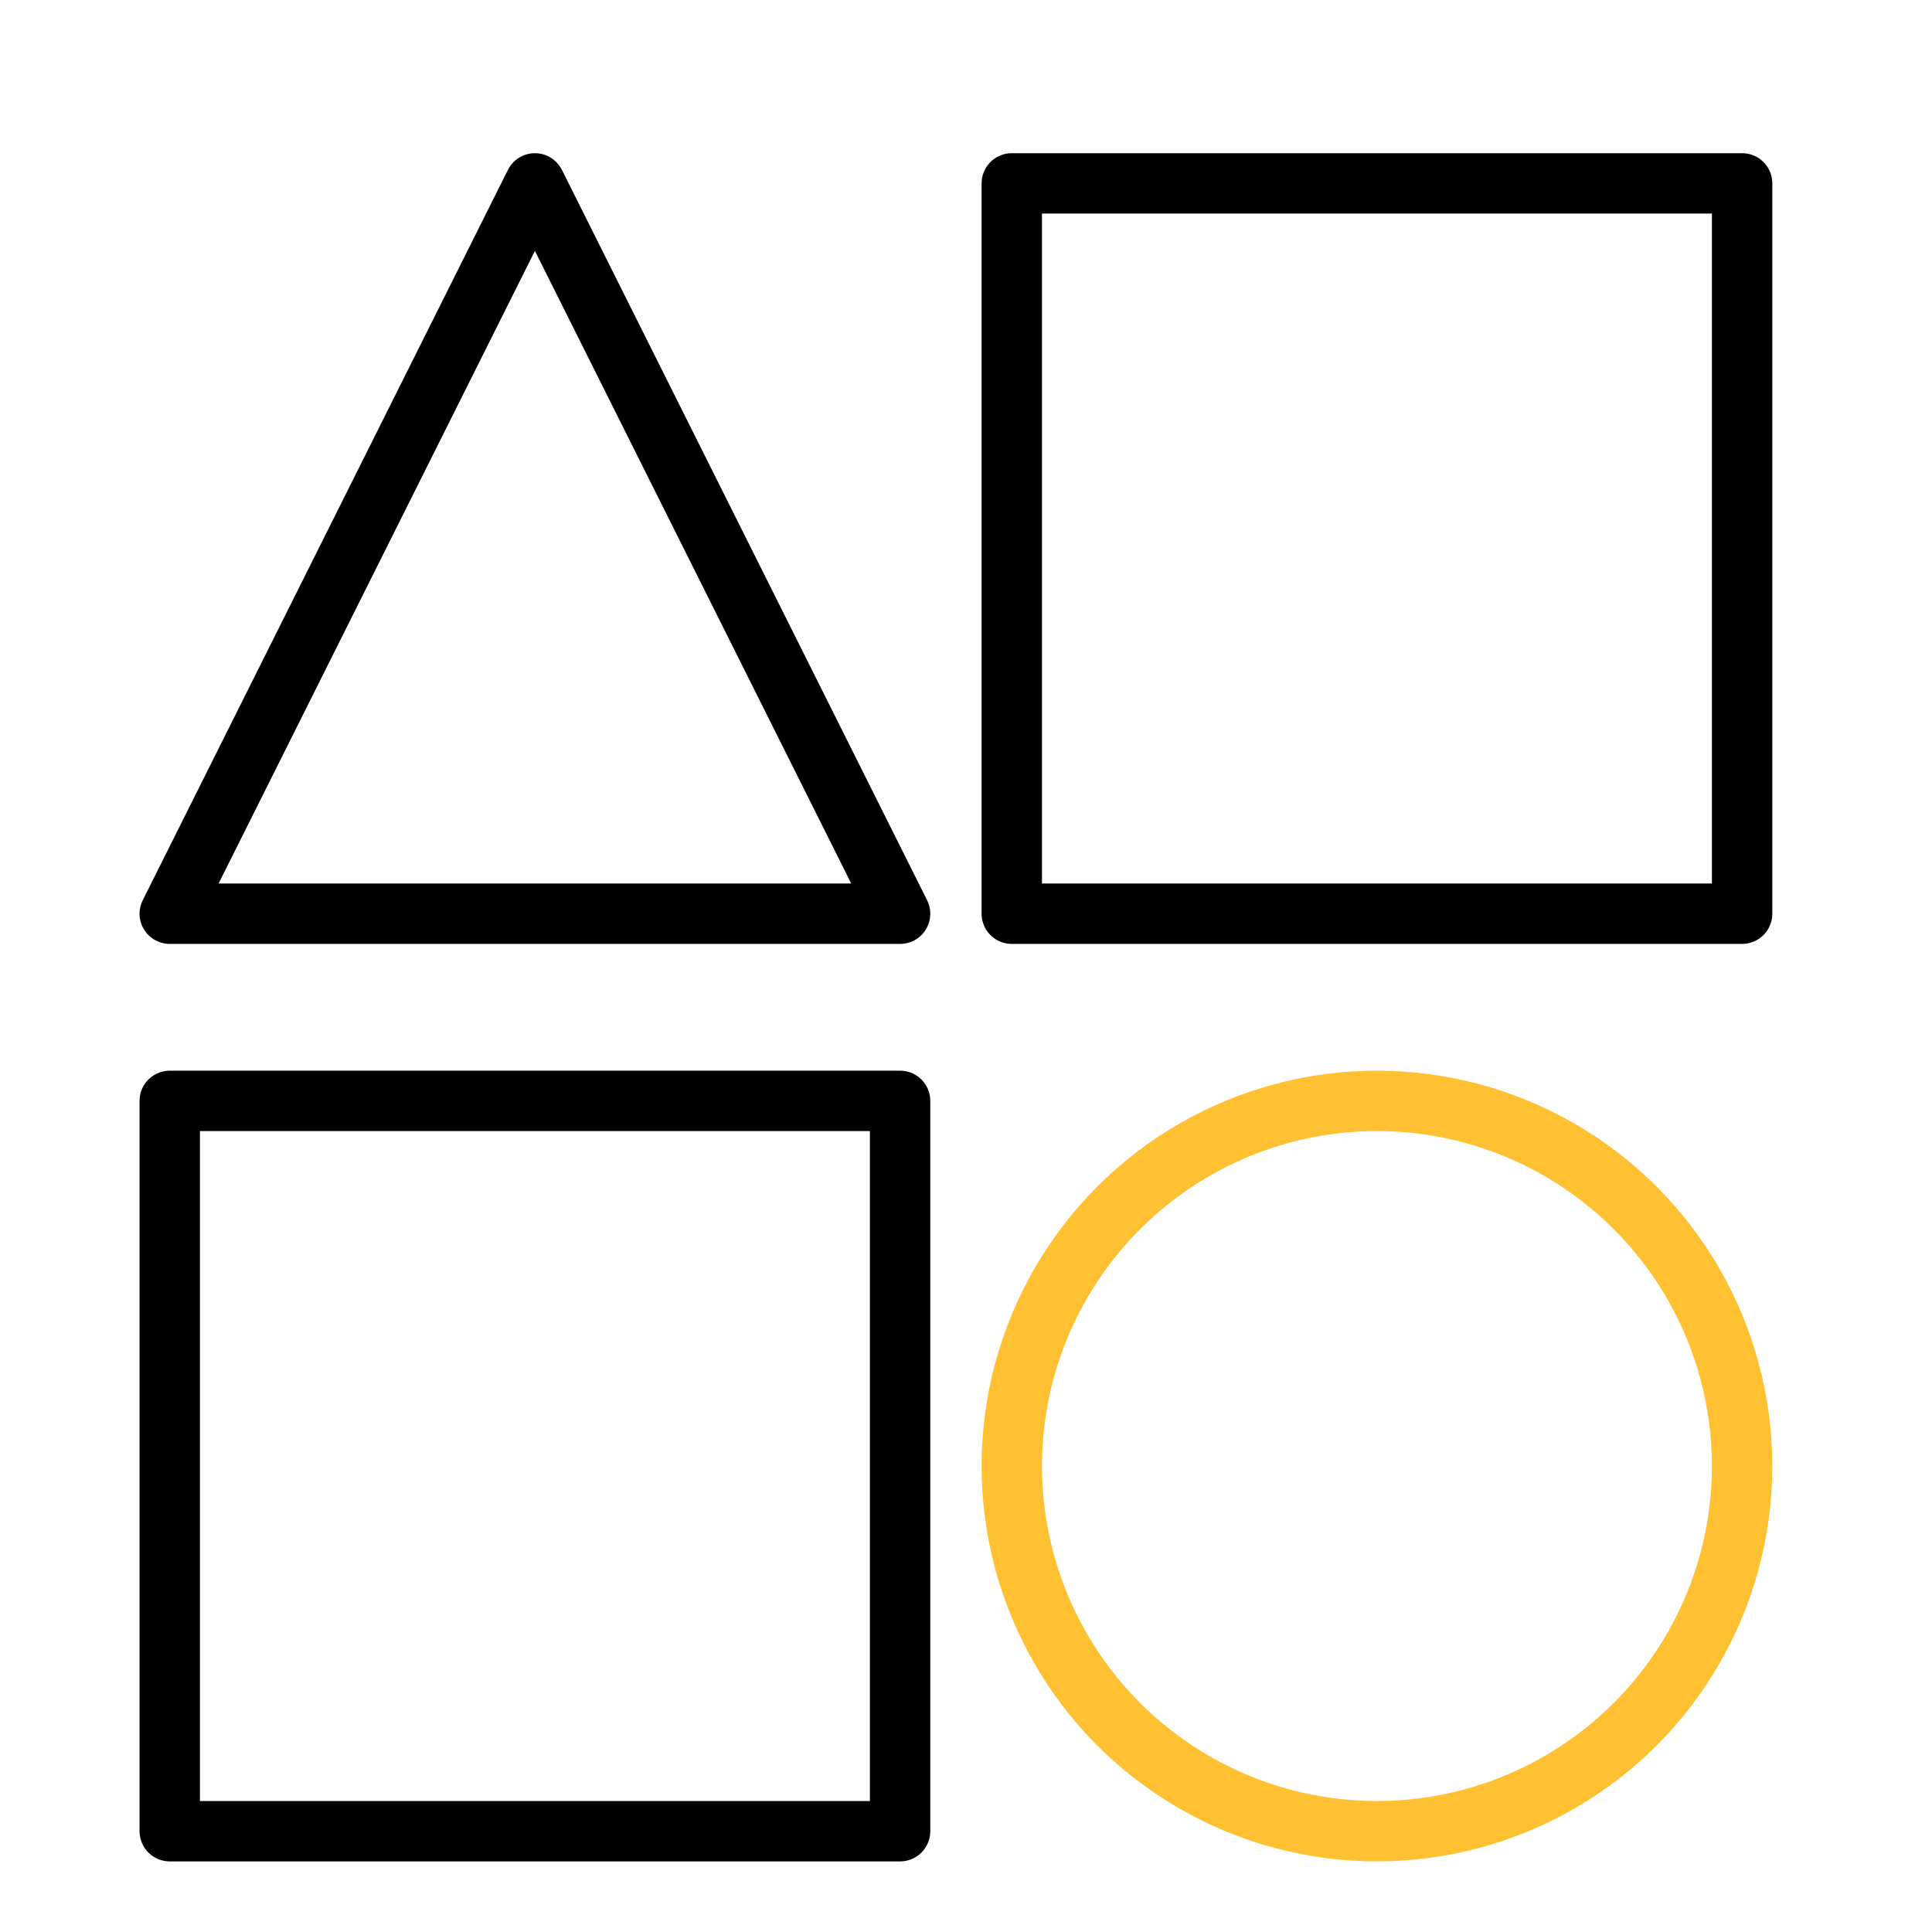
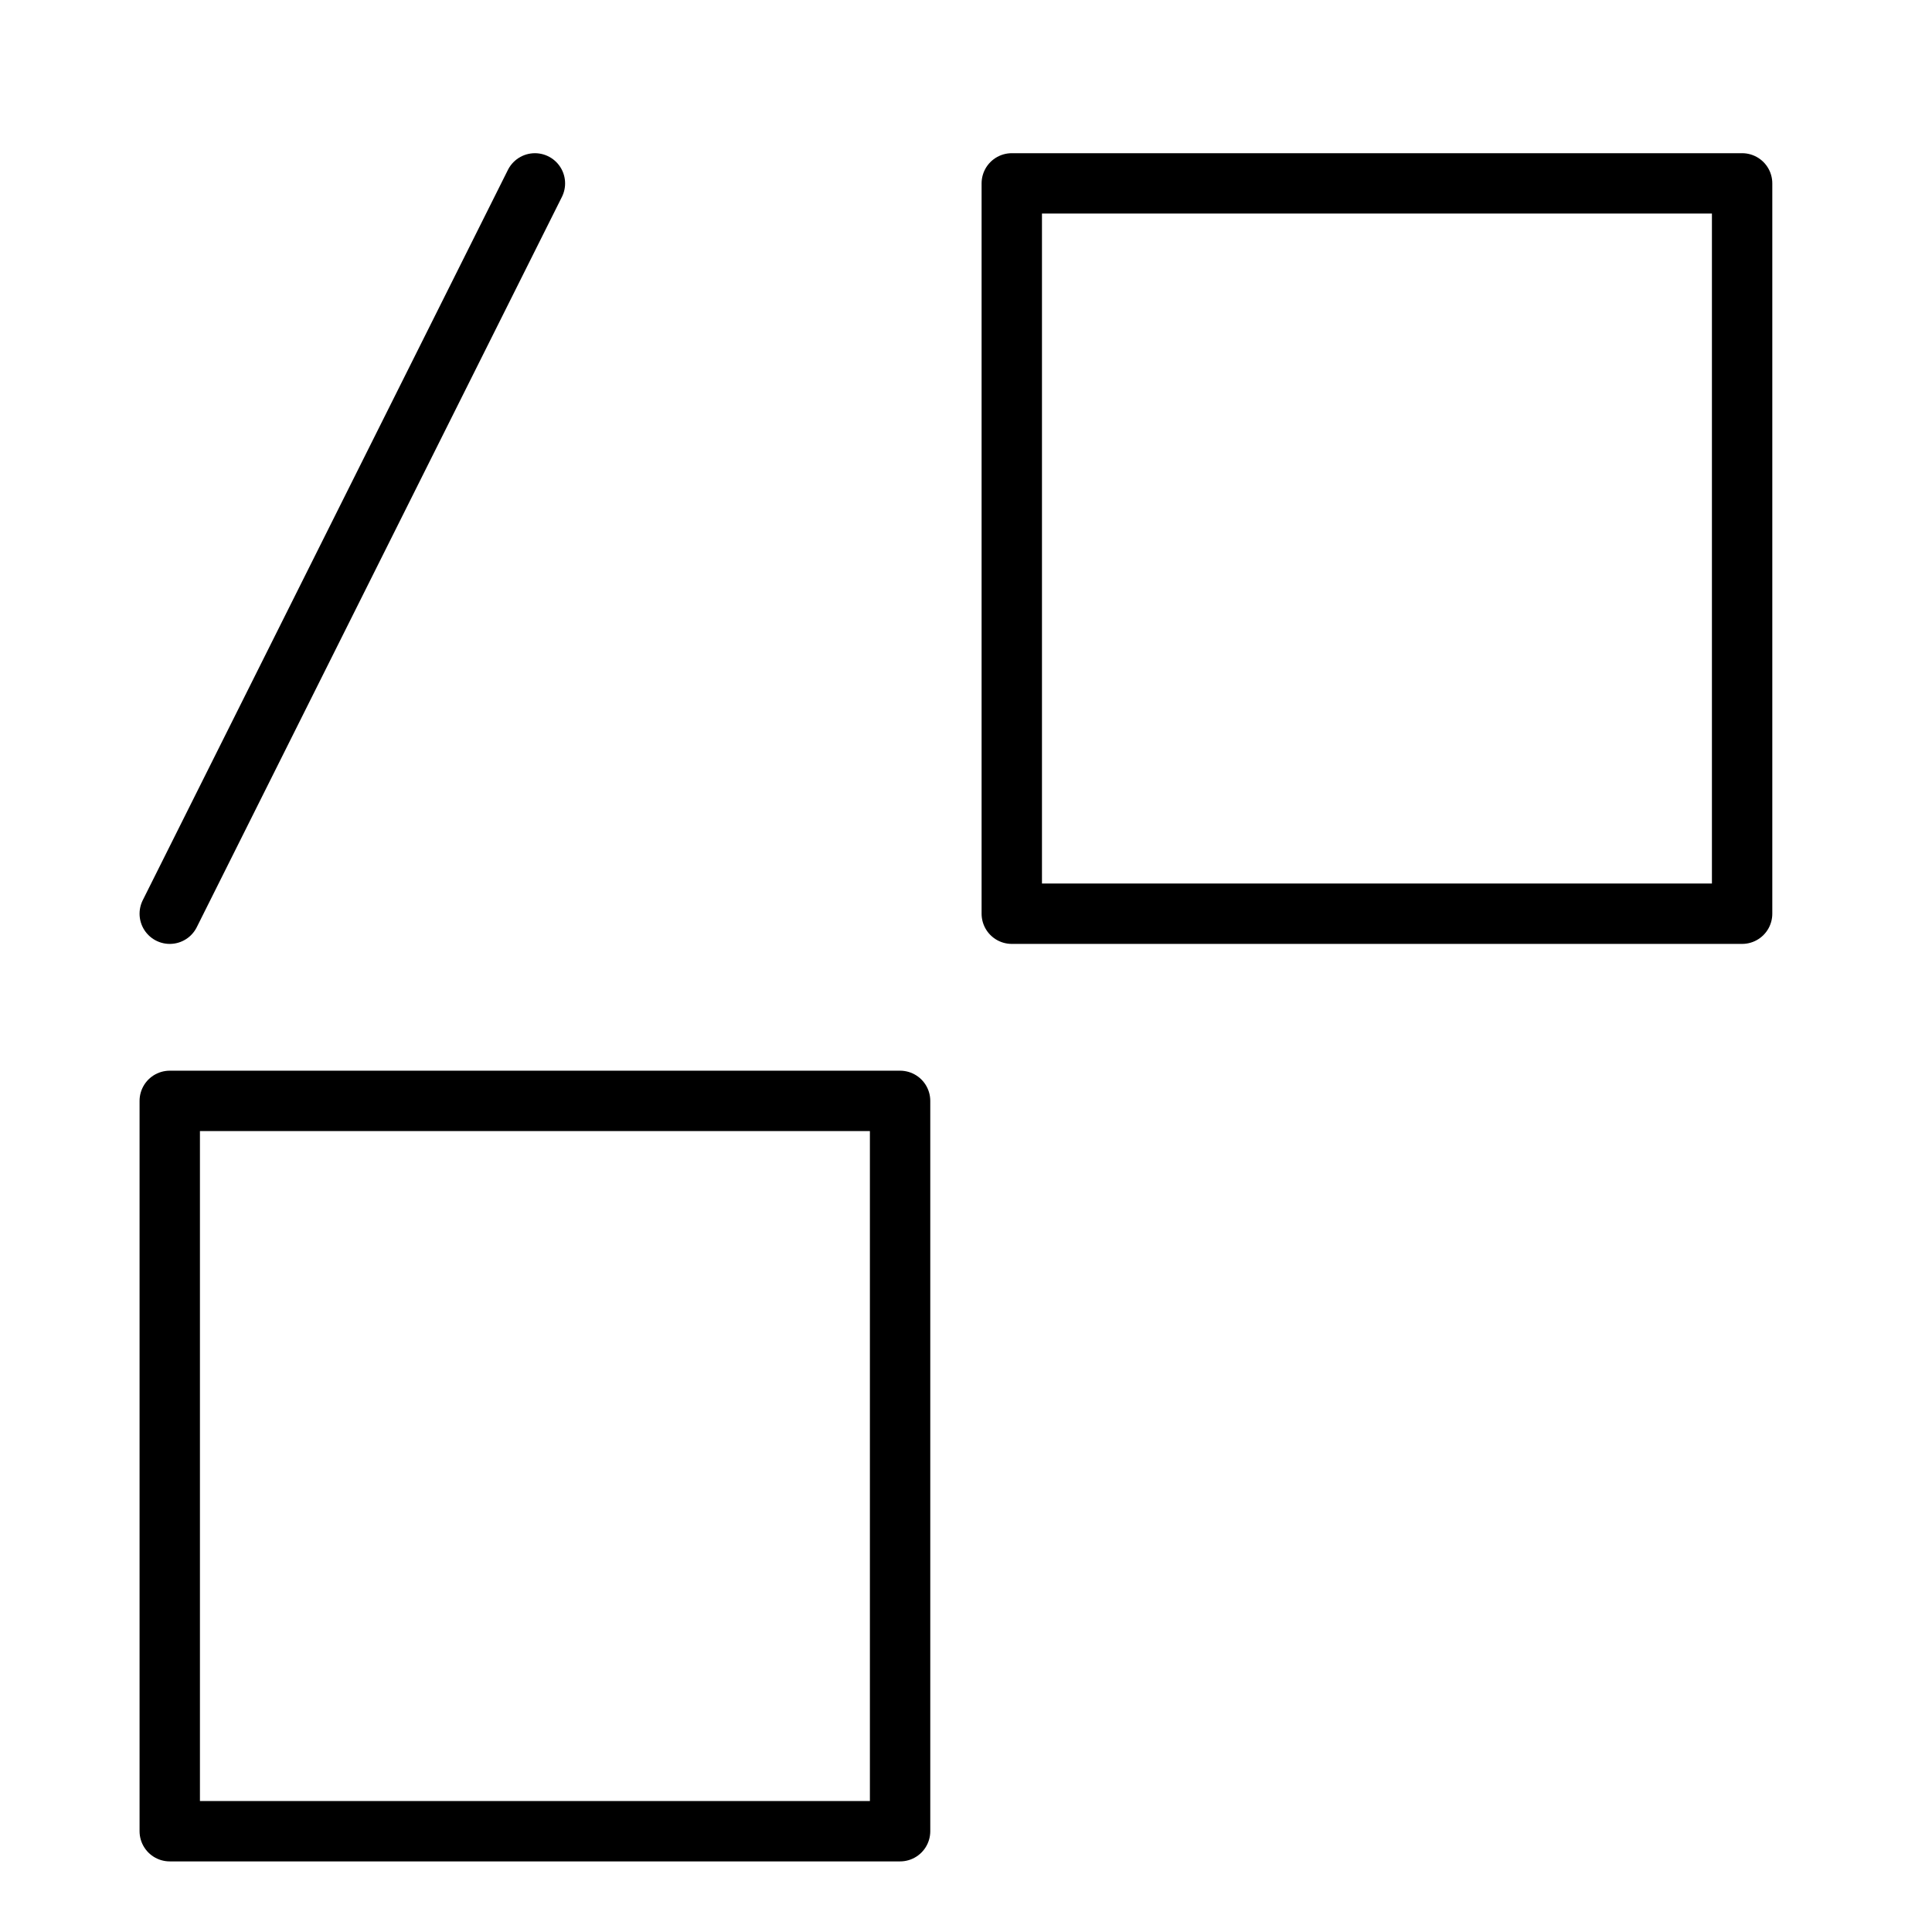
<svg xmlns="http://www.w3.org/2000/svg" xmlns:ns1="http://www.serif.com/" width="100%" height="100%" viewBox="0 0 256 256" version="1.1" xml:space="preserve" style="fill-rule:evenodd;clip-rule:evenodd;stroke-linecap:round;stroke-linejoin:round;stroke-miterlimit:1.5;">
-   <rect id="_1" ns1:id="1" x="0" y="0" width="256" height="256" style="fill:none;" />
  <g id="_11" ns1:id="1">
    <g transform="matrix(1,0,0,1,2,114.645)">
      <rect x="20.493" y="31.227" width="96.773" height="96.773" style="fill:none;stroke:black;stroke-width:8px;" />
    </g>
    <g transform="matrix(1,0,0,1,113.573,-6.928)">
      <rect x="20.493" y="31.227" width="96.773" height="96.773" style="fill:none;stroke:black;stroke-width:8px;" />
    </g>
    <g transform="matrix(1,0,0,1,2,6)">
-       <circle cx="180.452" cy="188.259" r="48.386" style="fill:none;stroke:rgb(255,192,50);stroke-width:8px;" />
-     </g>
+       </g>
    <g transform="matrix(1,0,0,1,2,-10.343)">
-       <path d="M68.879,34.643L117.266,131.416L20.493,131.416L68.879,34.643Z" style="fill:none;stroke:black;stroke-width:8px;" />
+       <path d="M68.879,34.643L20.493,131.416L68.879,34.643Z" style="fill:none;stroke:black;stroke-width:8px;" />
    </g>
  </g>
</svg>